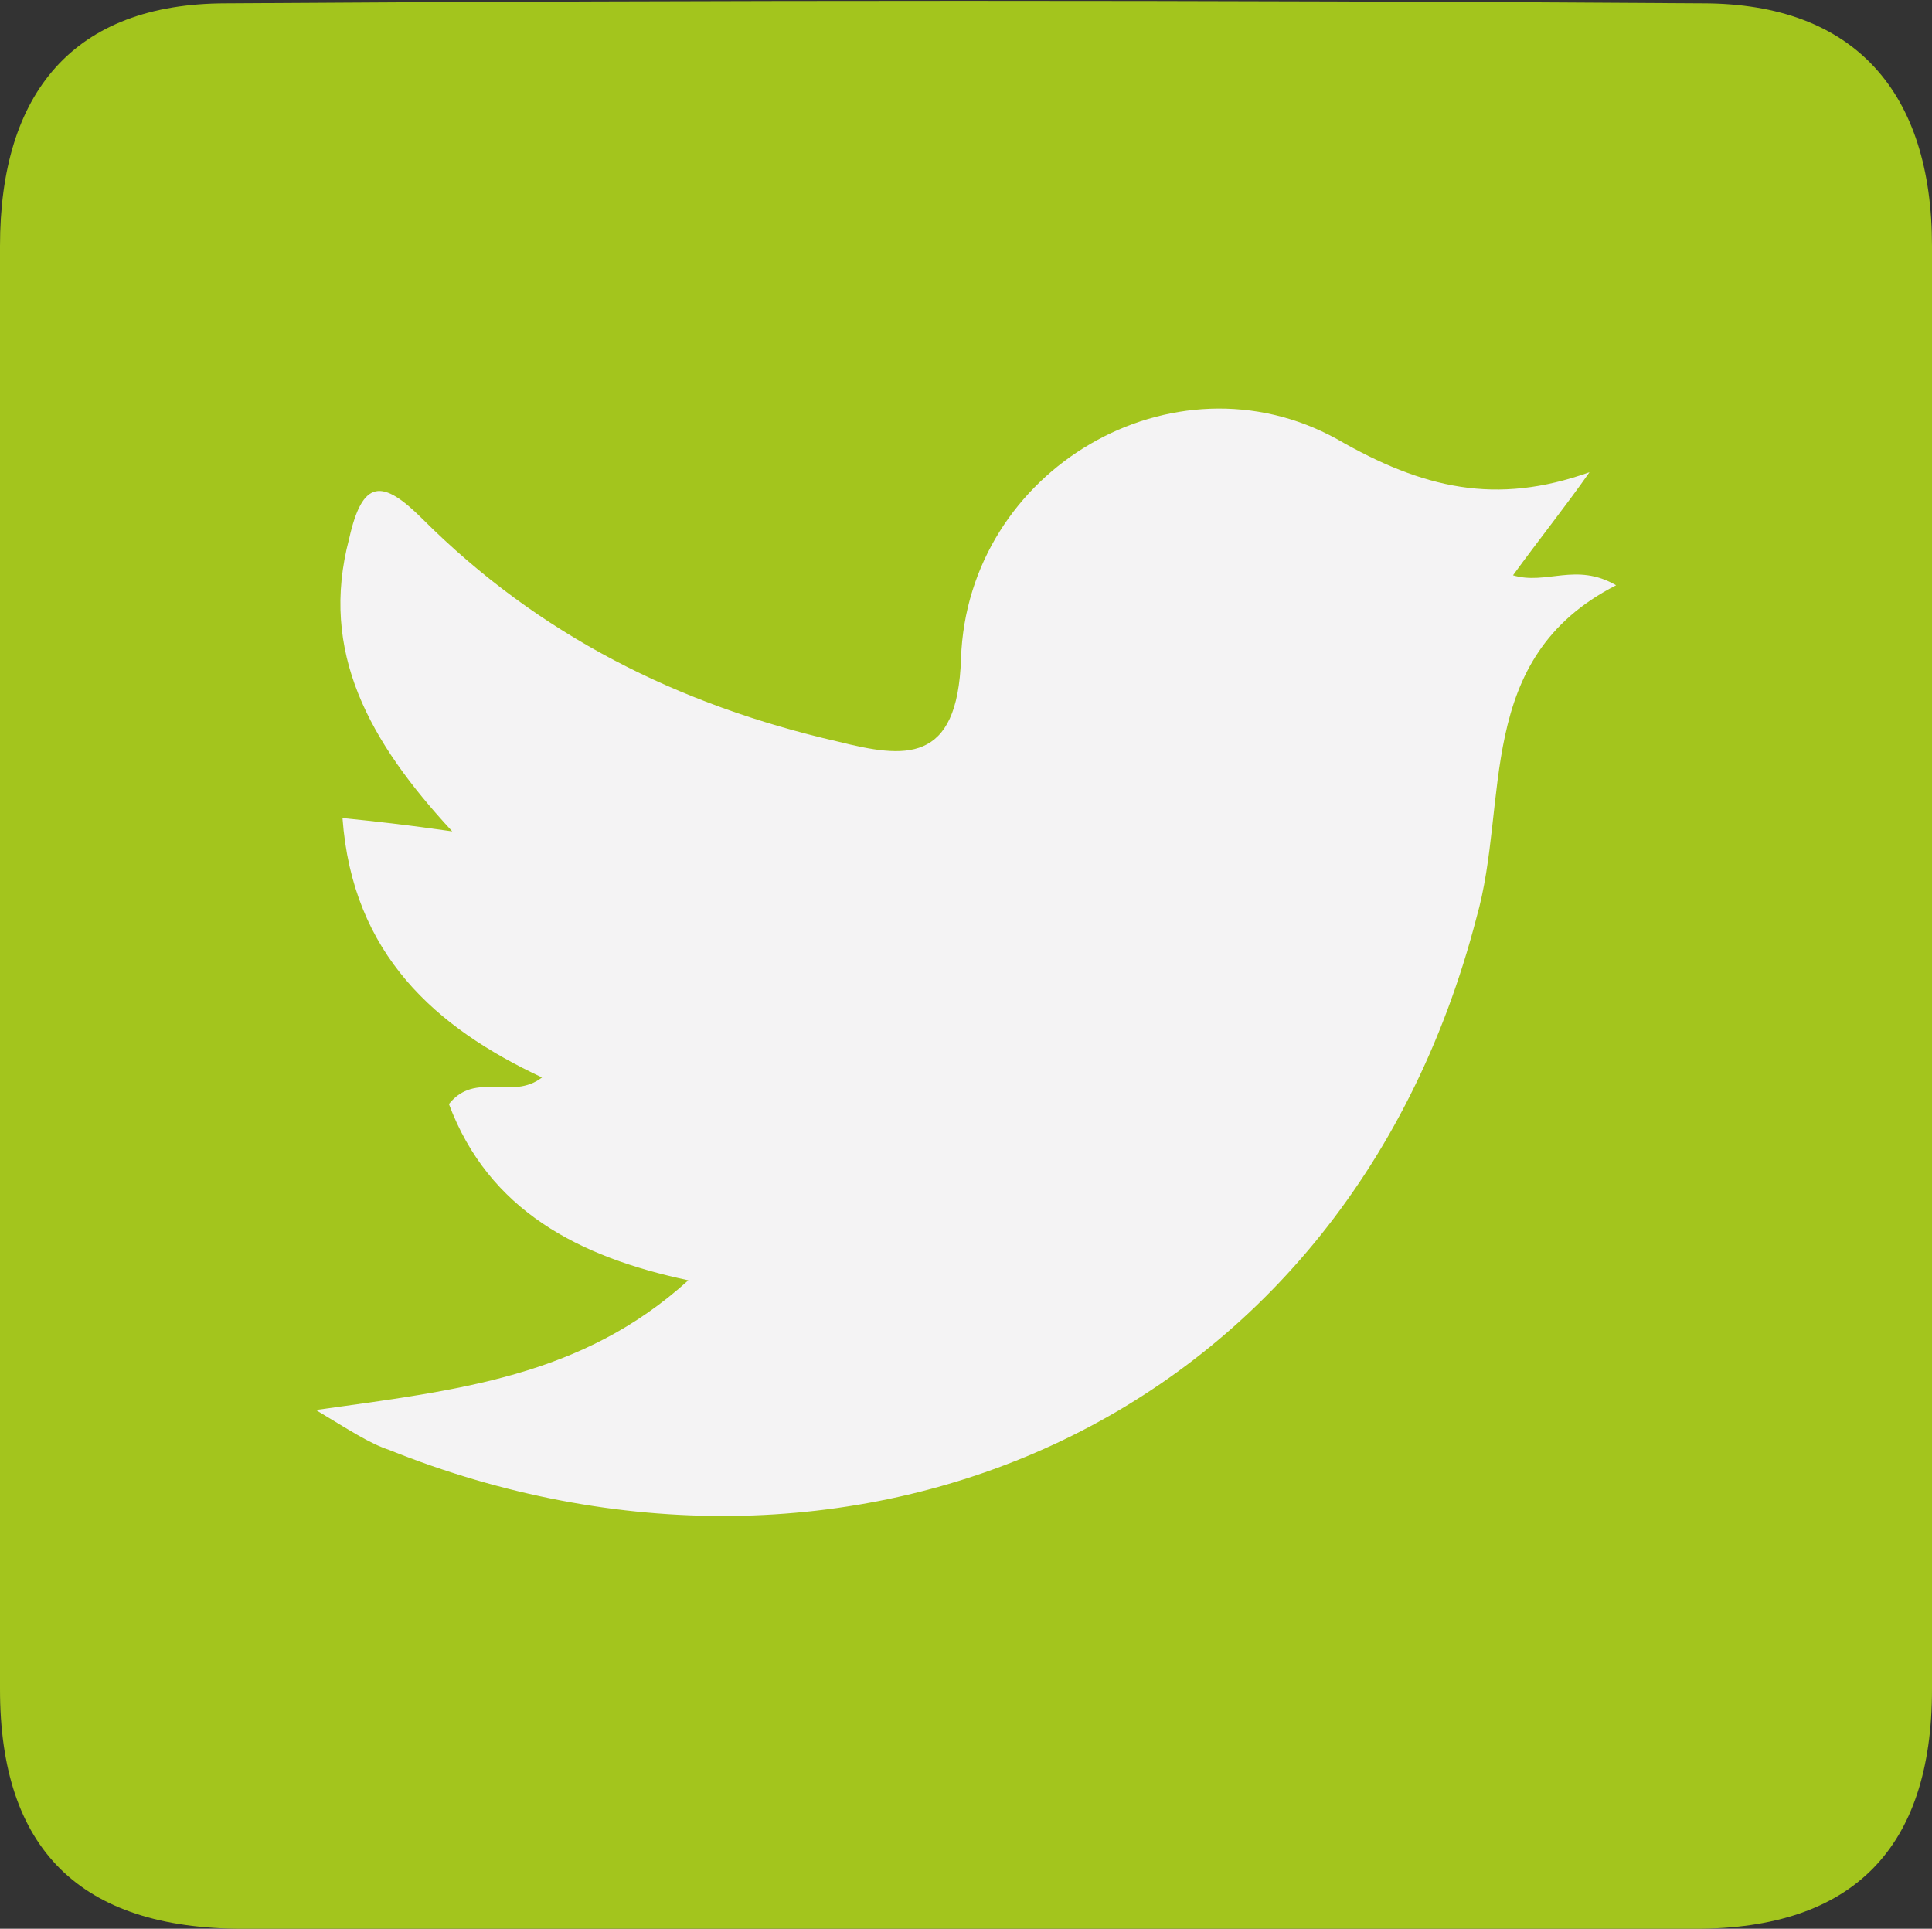
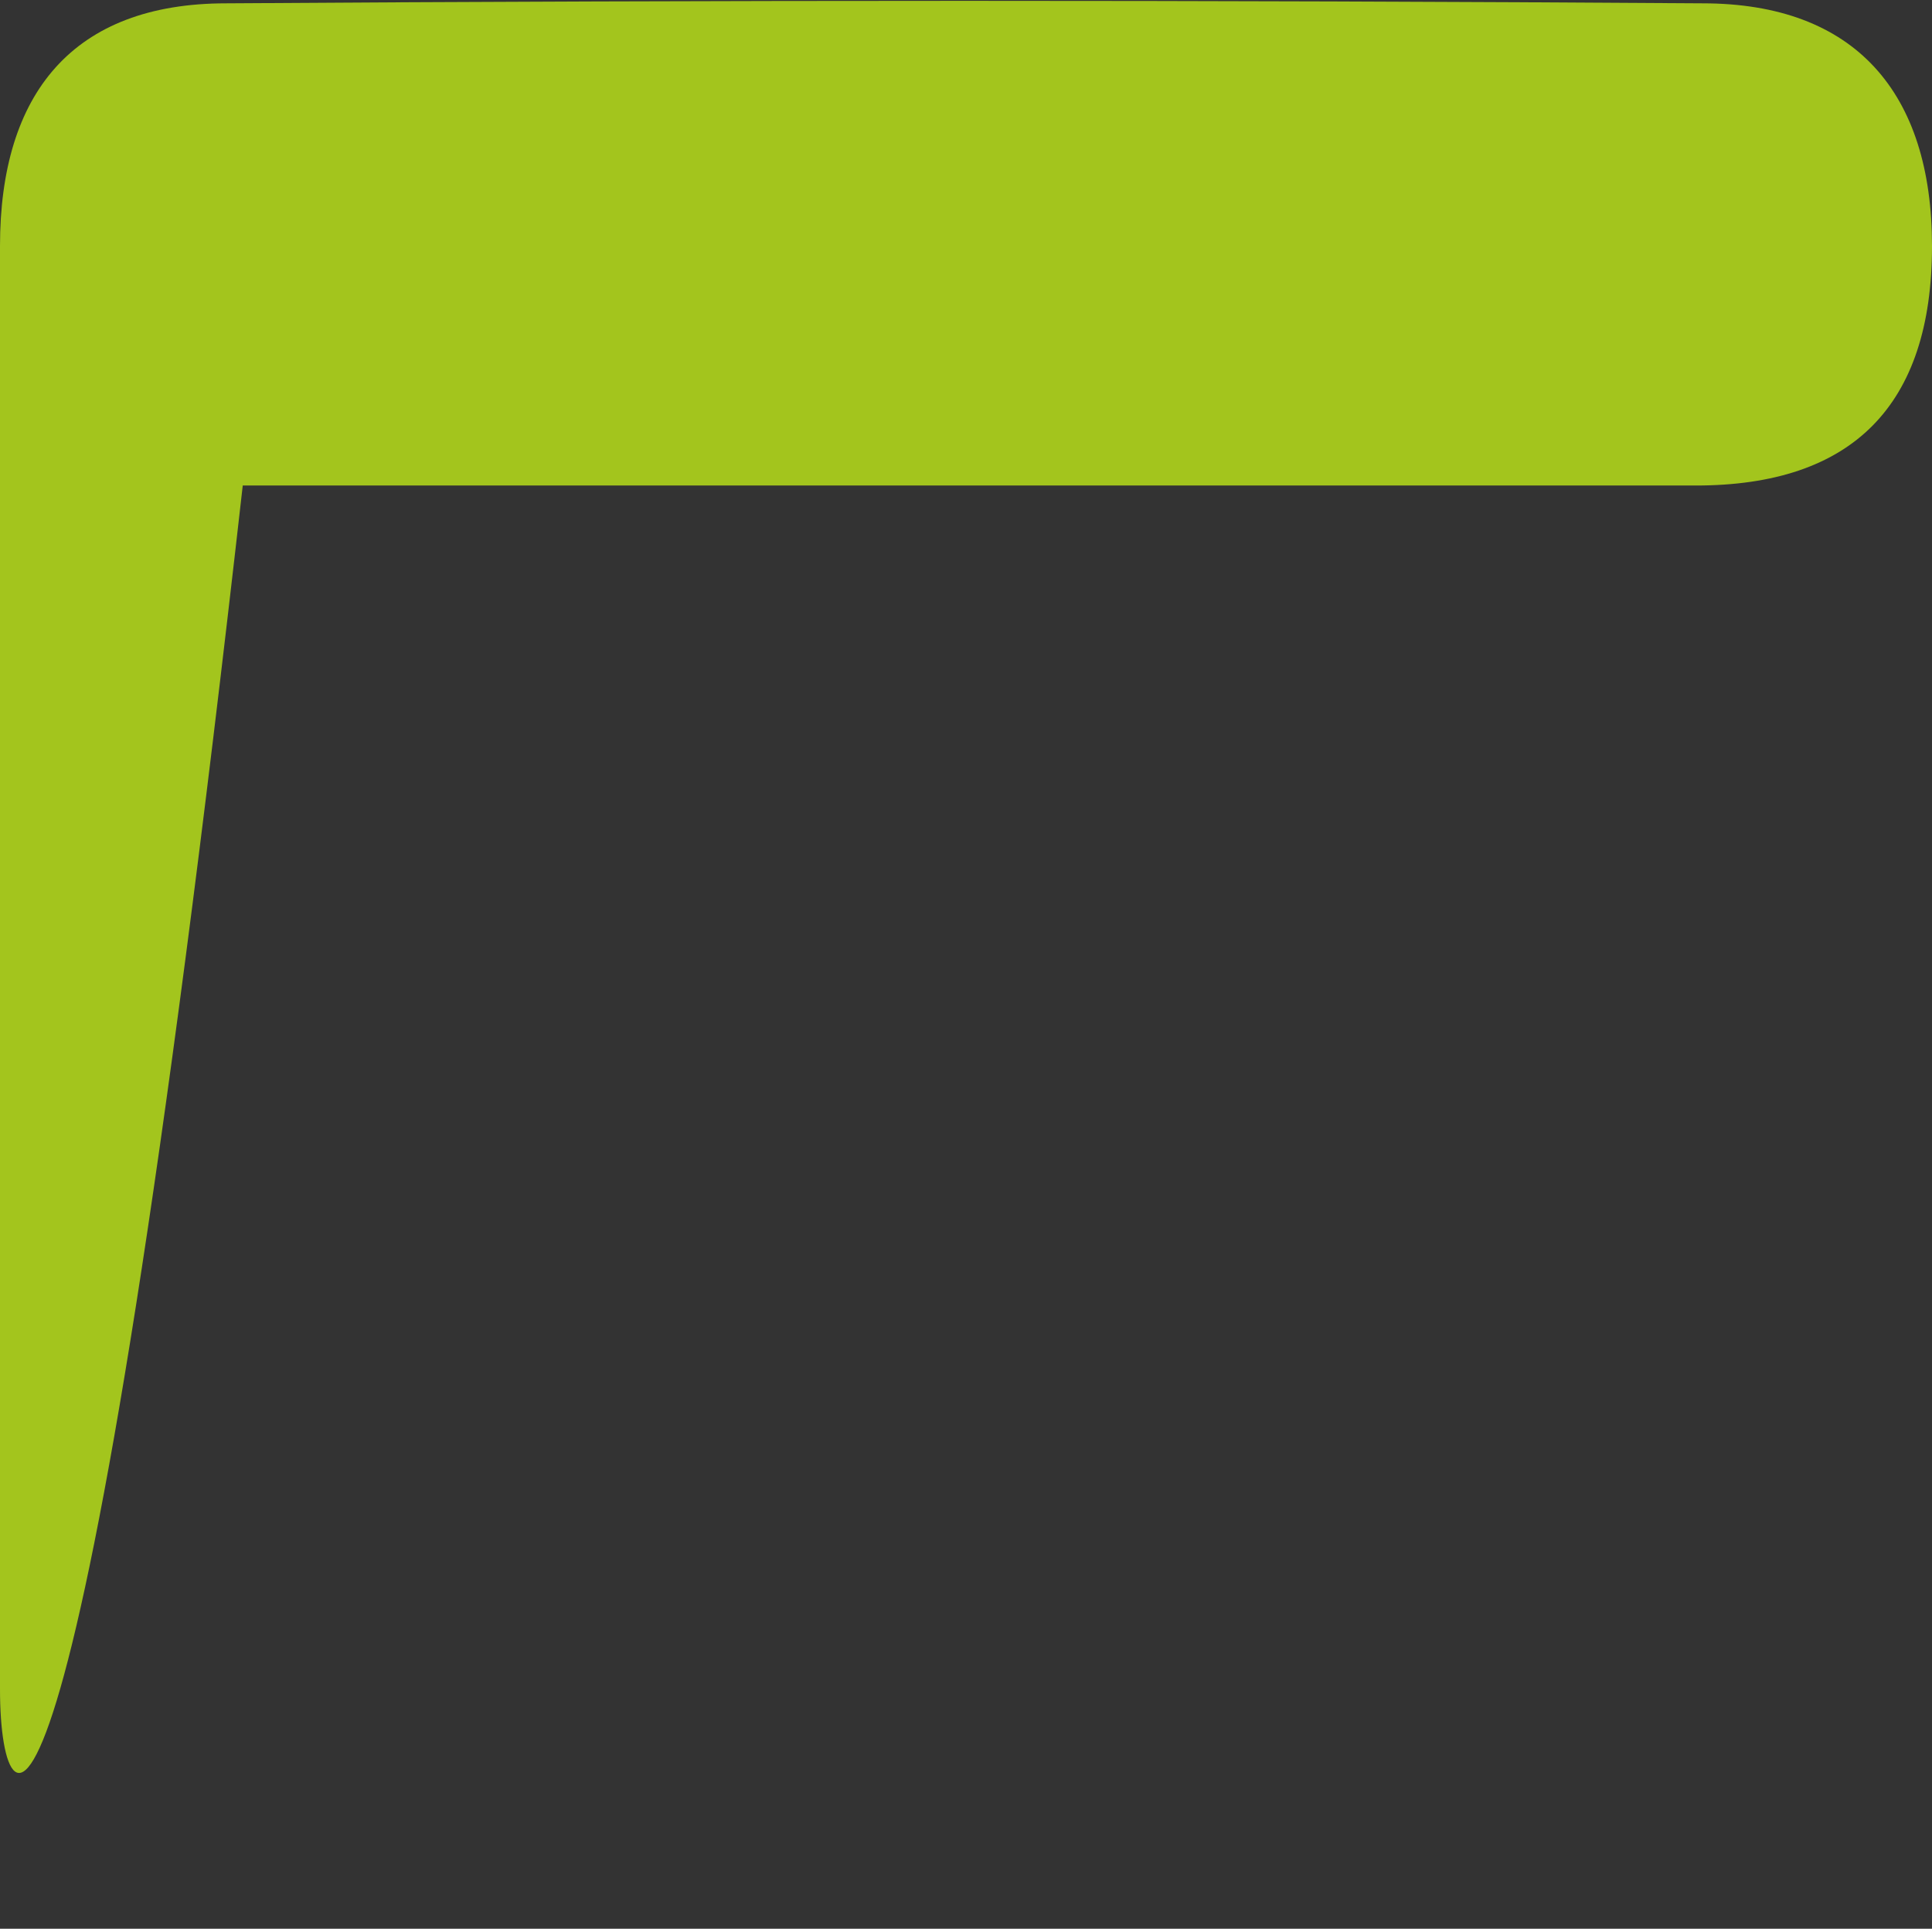
<svg xmlns="http://www.w3.org/2000/svg" version="1.1" id="Capa_1" x="0px" y="0px" viewBox="0 0 58.1 58" style="enable-background:new 0 0 58.1 58;" xml:space="preserve">
  <rect x="0" y="0" width="58.1" height="58" fill="#333333" stroke="none" />
  <style type="text/css">
	.st0{fill:#A3C51D;}
	.st1{fill:#F4F3F4;}
</style>
-   <path class="st0" d="M0,29.3C0,22,0,14.7,0,7.4c0-4.6,2.2-7.3,6.8-7.3C21.6,0,36.4,0,51.2,0.1c4.6,0,6.9,2.7,6.9,7.3  c0,14.5,0,28.9,0,43.4c0,4.8-2.4,7.2-7.1,7.2c-14.6,0-29.2,0-43.7,0C2.4,58,0,55.6,0,50.8C0,43.6,0,36.4,0,29.3z" />
-   <path class="st1" d="M47.8,14.2c-0.7,1-1.5,2-2.3,3.1c1,0.3,1.9-0.4,3.1,0.3c-4.3,2.2-3.2,6.5-4.2,10c-4,15.4-19,21.5-32.7,16  c-0.6-0.2-1.2-0.6-2.2-1.2c4.3-0.6,8-1,11.2-3.9c-3.3-0.7-6-2.1-7.2-5.3c0.8-1,1.9-0.1,2.8-0.8c-3.2-1.5-5.7-3.7-6-7.8  c1,0.1,1.9,0.2,3.3,0.4c-2.5-2.7-4-5.4-3.1-8.8c0.4-1.8,1-1.8,2.2-0.6c3.5,3.5,7.7,5.6,12.5,6.7c2,0.5,3.6,0.7,3.7-2.5  c0.2-5.7,6.4-9.3,11.3-6.6C42.8,14.7,45,15.2,47.8,14.2z" />
+   <path class="st0" d="M0,29.3C0,22,0,14.7,0,7.4c0-4.6,2.2-7.3,6.8-7.3C21.6,0,36.4,0,51.2,0.1c4.6,0,6.9,2.7,6.9,7.3  c0,4.8-2.4,7.2-7.1,7.2c-14.6,0-29.2,0-43.7,0C2.4,58,0,55.6,0,50.8C0,43.6,0,36.4,0,29.3z" />
</svg>